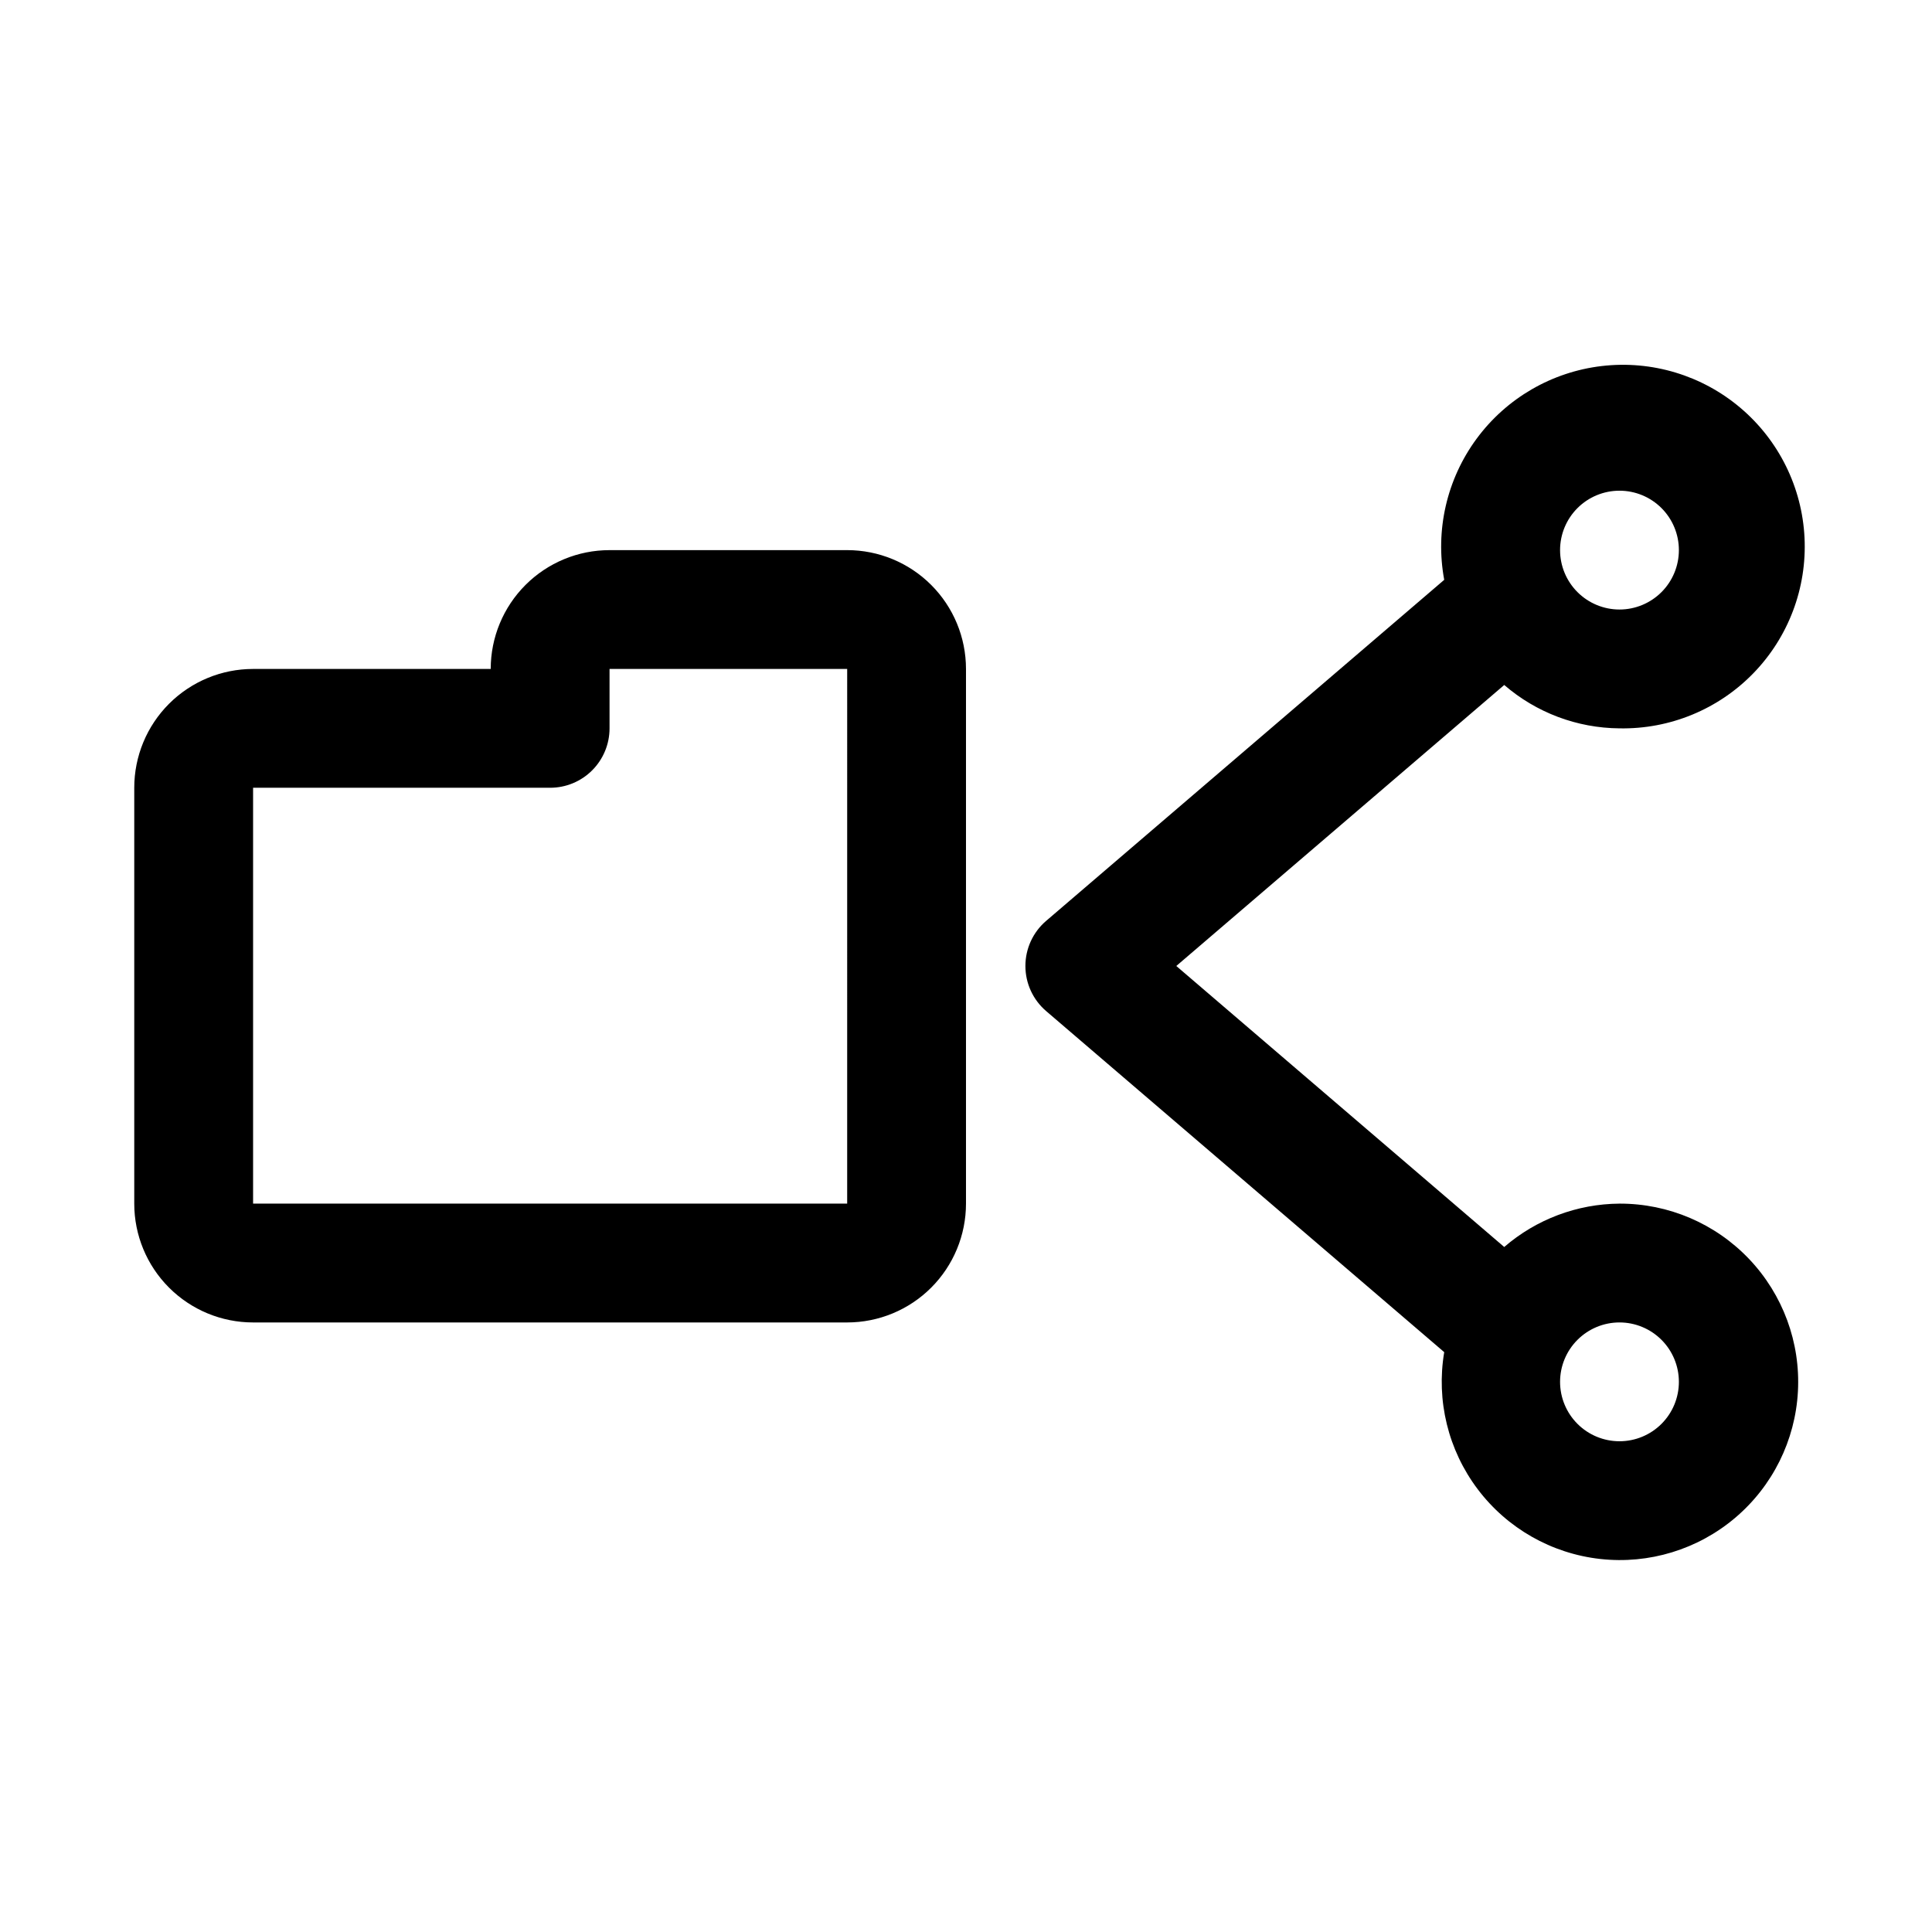
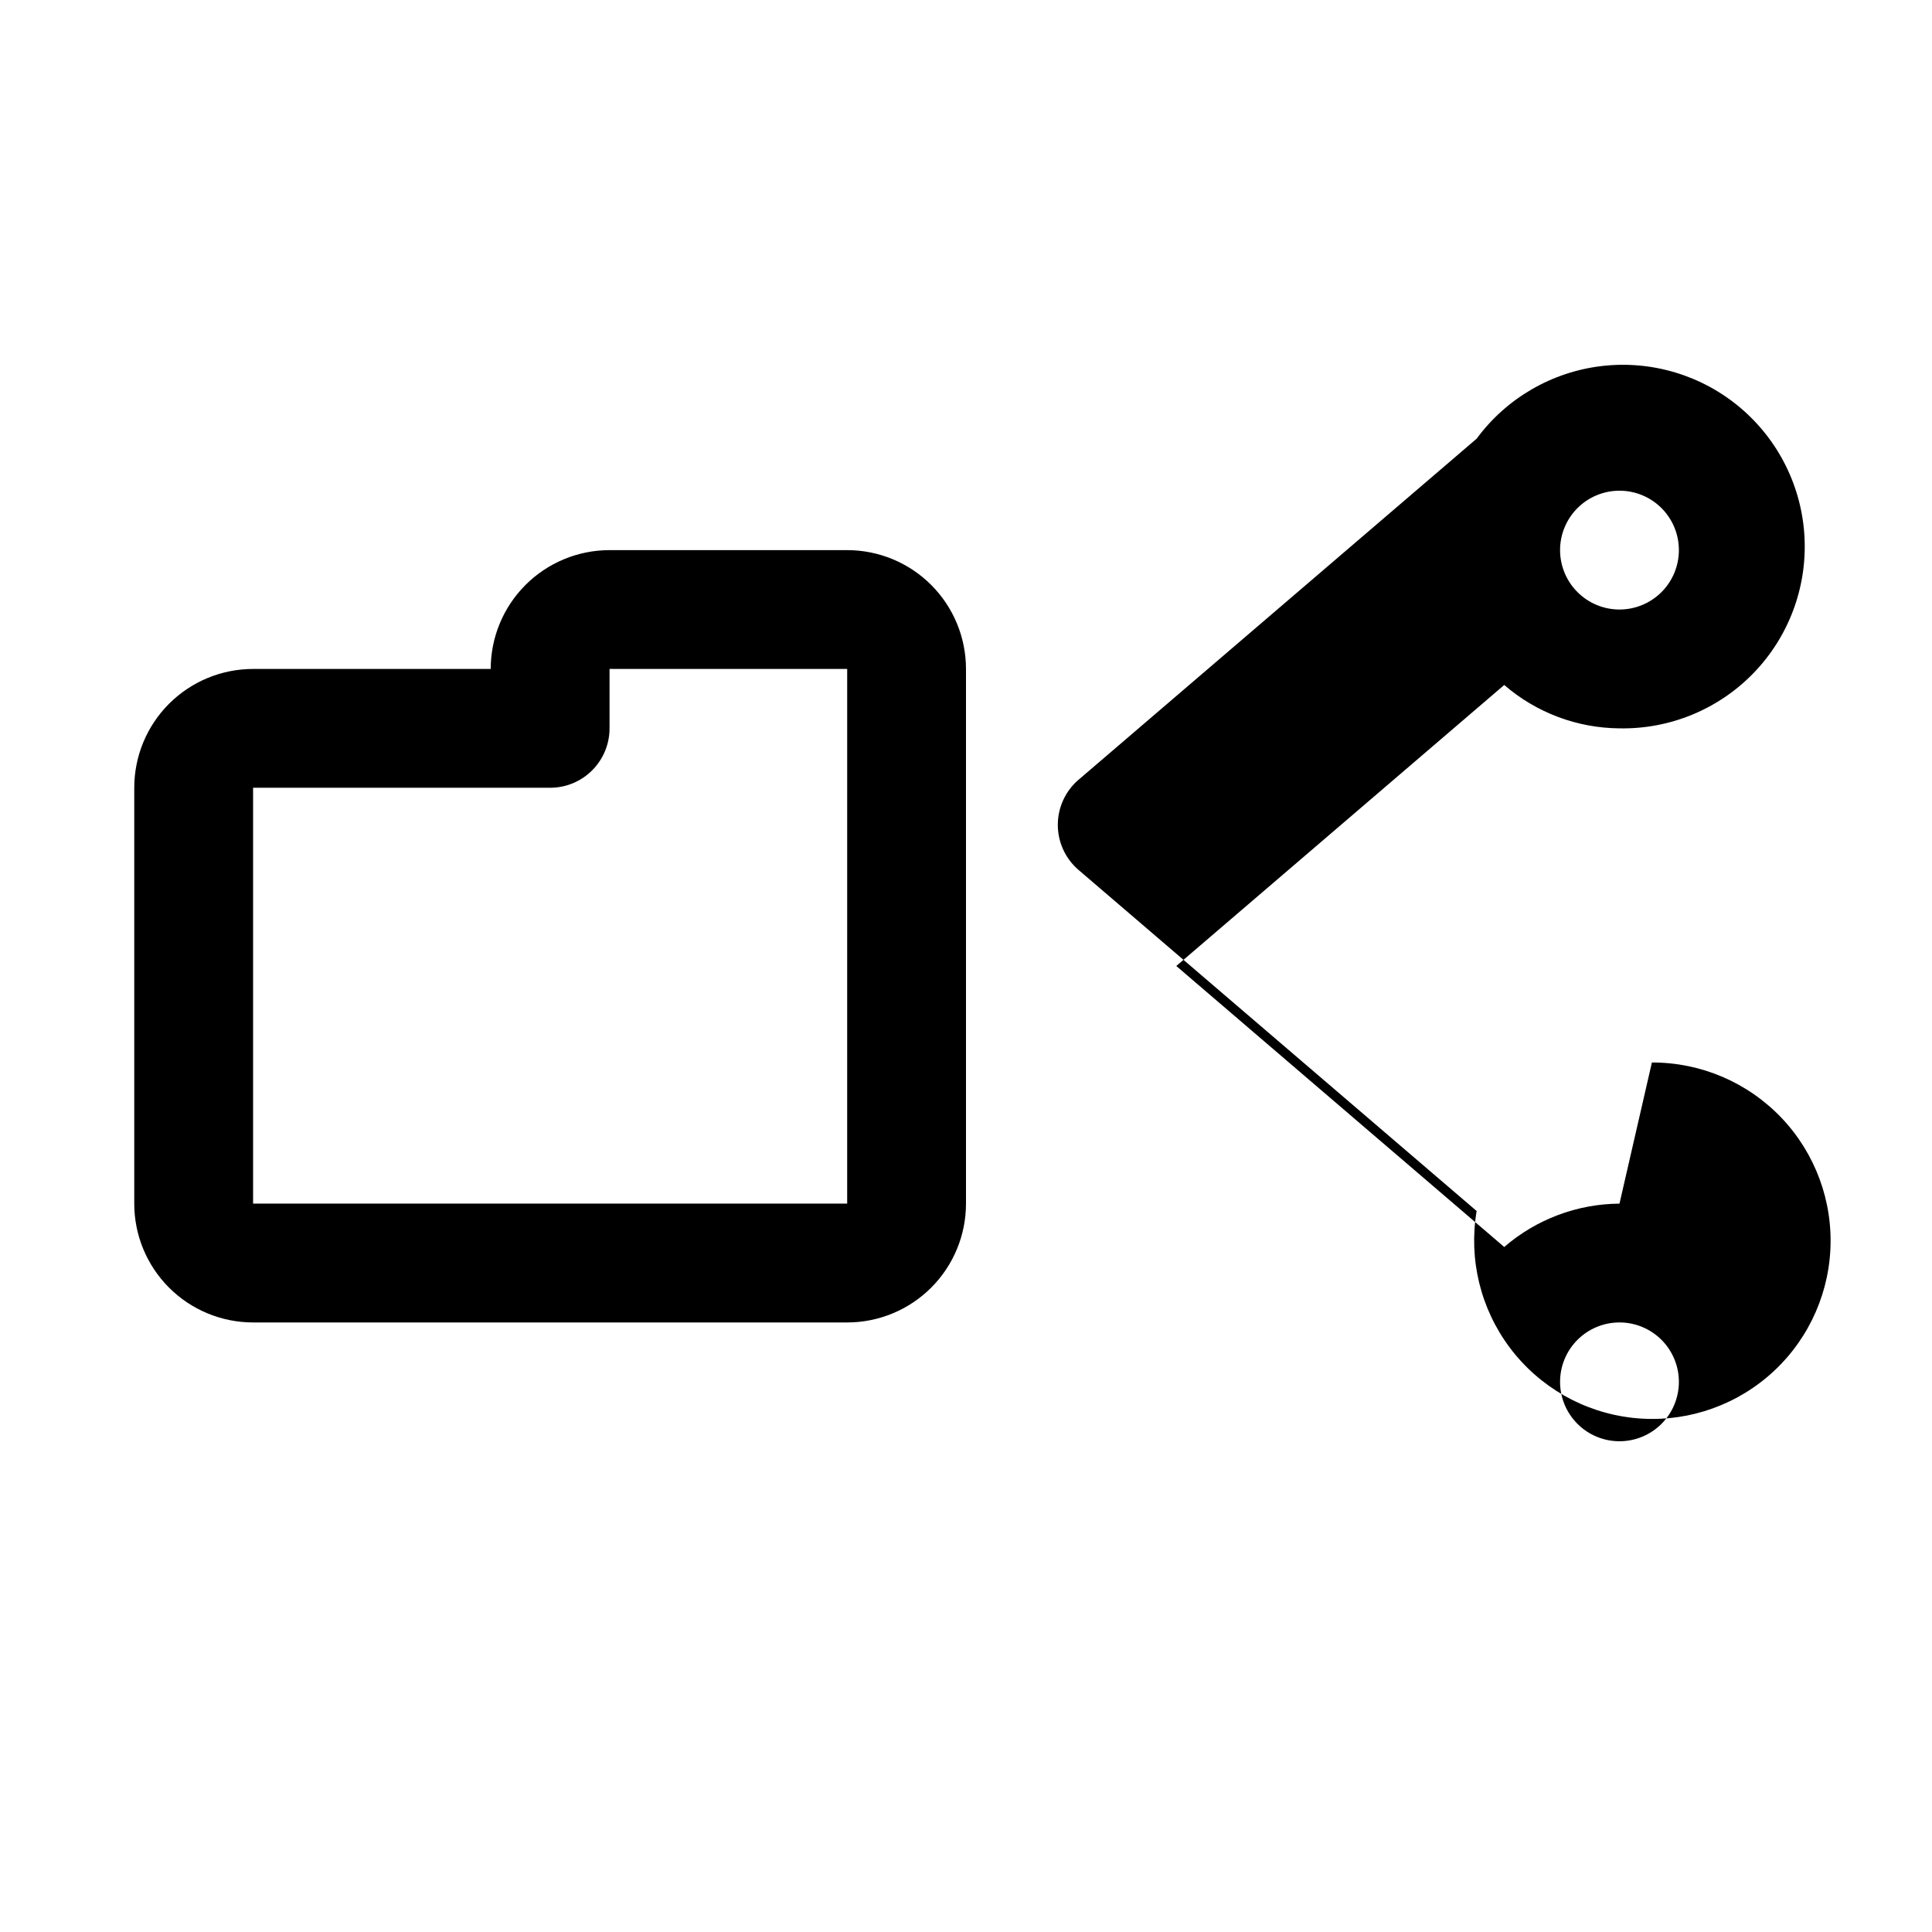
<svg xmlns="http://www.w3.org/2000/svg" fill="#000000" width="800px" height="800px" version="1.1" viewBox="144 144 512 512">
-   <path d="m368.51 289.79h-62.977c-8.352 0-16.359 3.32-22.266 9.223-5.906 5.906-9.223 13.914-9.223 22.266h-62.977c-8.352 0-16.359 3.32-22.266 9.223-5.906 5.906-9.223 13.914-9.223 22.266v110.21c0 8.348 3.316 16.359 9.223 22.262 5.906 5.906 13.914 9.223 22.266 9.223h157.44c8.352 0 16.359-3.316 22.266-9.223 5.902-5.902 9.223-13.914 9.223-22.262v-141.7c0-8.352-3.32-16.359-9.223-22.266-5.906-5.902-13.914-9.223-22.266-9.223zm0 173.18-157.44 0.004v-110.21h78.719c4.176 0 8.18-1.656 11.133-4.609s4.613-6.957 4.613-11.133v-15.746h62.977zm204.67 0v0.004c-11.223 0.078-22.051 4.152-30.543 11.492l-86.906-74.469 86.906-74.469v-0.004c8.492 7.34 19.32 11.414 30.543 11.496 13.34 0.254 26.188-5.035 35.484-14.609 9.293-9.57 14.203-22.57 13.555-35.898-0.648-13.328-6.793-25.789-16.973-34.414-10.18-8.629-23.48-12.645-36.734-11.098-13.25 1.547-25.27 8.52-33.188 19.258s-11.031 24.281-8.59 37.402l-105.48 90.371v-0.004c-3.5 2.992-5.512 7.363-5.512 11.969 0 4.602 2.012 8.973 5.512 11.965l105.48 90.371c-2.164 12.809 1.043 25.945 8.867 36.316 7.82 10.371 19.574 17.062 32.484 18.496 12.91 1.438 25.844-2.508 35.758-10.91 9.91-8.398 15.922-20.508 16.625-33.48 0.703-12.973-3.973-25.66-12.918-35.082-8.949-9.418-21.379-14.734-34.371-14.699zm0-188.93c4.176 0 8.18 1.656 11.133 4.609s4.609 6.957 4.609 11.133c0 4.176-1.656 8.18-4.609 11.133s-6.957 4.613-11.133 4.613c-4.176 0-8.18-1.66-11.133-4.613s-4.613-6.957-4.613-11.133c0-4.176 1.66-8.18 4.613-11.133s6.957-4.609 11.133-4.609zm0 251.91v-0.004c-4.176 0-8.18-1.656-11.133-4.609s-4.613-6.957-4.613-11.133 1.66-8.18 4.613-11.133 6.957-4.613 11.133-4.613c4.176 0 8.18 1.66 11.133 4.613s4.609 6.957 4.609 11.133-1.656 8.18-4.609 11.133-6.957 4.609-11.133 4.609z" />
+   <path d="m368.51 289.79h-62.977c-8.352 0-16.359 3.32-22.266 9.223-5.906 5.906-9.223 13.914-9.223 22.266h-62.977c-8.352 0-16.359 3.32-22.266 9.223-5.906 5.906-9.223 13.914-9.223 22.266v110.21c0 8.348 3.316 16.359 9.223 22.262 5.906 5.906 13.914 9.223 22.266 9.223h157.44c8.352 0 16.359-3.316 22.266-9.223 5.902-5.902 9.223-13.914 9.223-22.262v-141.7c0-8.352-3.32-16.359-9.223-22.266-5.906-5.902-13.914-9.223-22.266-9.223zm0 173.18-157.44 0.004v-110.21h78.719c4.176 0 8.18-1.656 11.133-4.609s4.613-6.957 4.613-11.133v-15.746h62.977zm204.67 0v0.004c-11.223 0.078-22.051 4.152-30.543 11.492l-86.906-74.469 86.906-74.469v-0.004c8.492 7.34 19.32 11.414 30.543 11.496 13.34 0.254 26.188-5.035 35.484-14.609 9.293-9.57 14.203-22.57 13.555-35.898-0.648-13.328-6.793-25.789-16.973-34.414-10.18-8.629-23.48-12.645-36.734-11.098-13.25 1.547-25.27 8.52-33.188 19.258l-105.48 90.371v-0.004c-3.5 2.992-5.512 7.363-5.512 11.969 0 4.602 2.012 8.973 5.512 11.965l105.48 90.371c-2.164 12.809 1.043 25.945 8.867 36.316 7.82 10.371 19.574 17.062 32.484 18.496 12.91 1.438 25.844-2.508 35.758-10.91 9.91-8.398 15.922-20.508 16.625-33.48 0.703-12.973-3.973-25.66-12.918-35.082-8.949-9.418-21.379-14.734-34.371-14.699zm0-188.93c4.176 0 8.18 1.656 11.133 4.609s4.609 6.957 4.609 11.133c0 4.176-1.656 8.18-4.609 11.133s-6.957 4.613-11.133 4.613c-4.176 0-8.18-1.66-11.133-4.613s-4.613-6.957-4.613-11.133c0-4.176 1.66-8.18 4.613-11.133s6.957-4.609 11.133-4.609zm0 251.91v-0.004c-4.176 0-8.18-1.656-11.133-4.609s-4.613-6.957-4.613-11.133 1.66-8.18 4.613-11.133 6.957-4.613 11.133-4.613c4.176 0 8.18 1.66 11.133 4.613s4.609 6.957 4.609 11.133-1.656 8.18-4.609 11.133-6.957 4.609-11.133 4.609z" />
</svg>